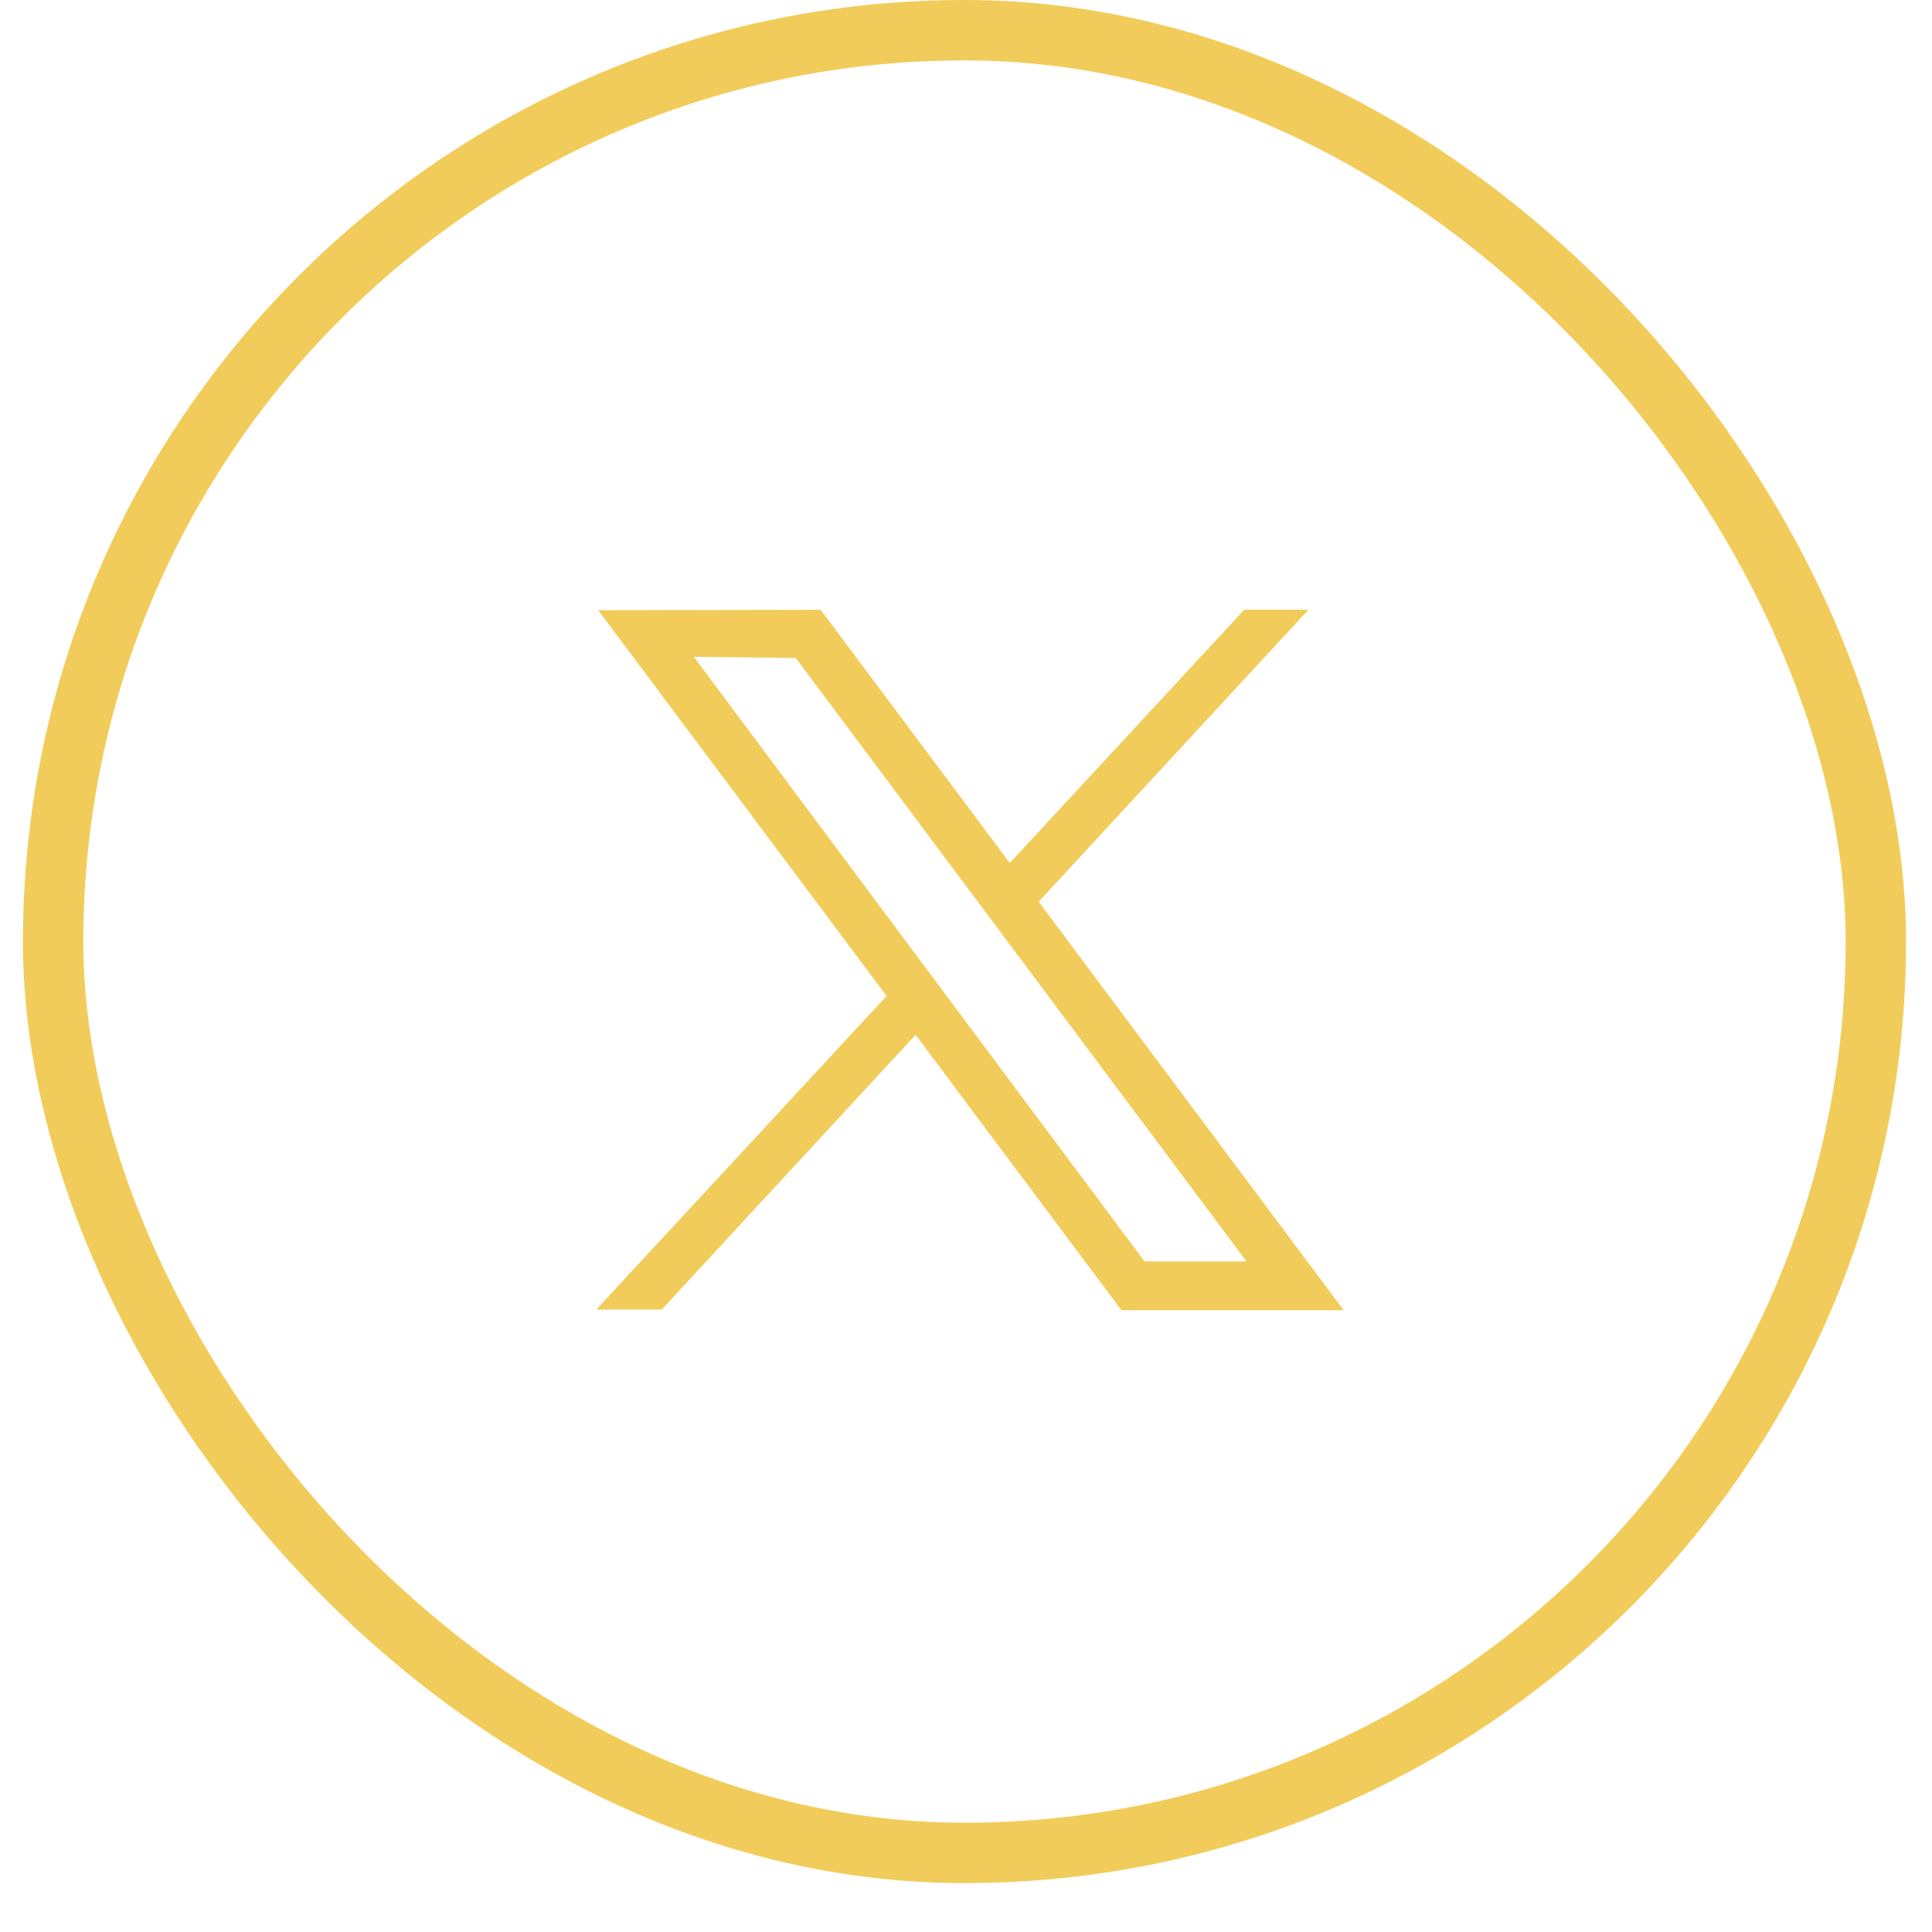
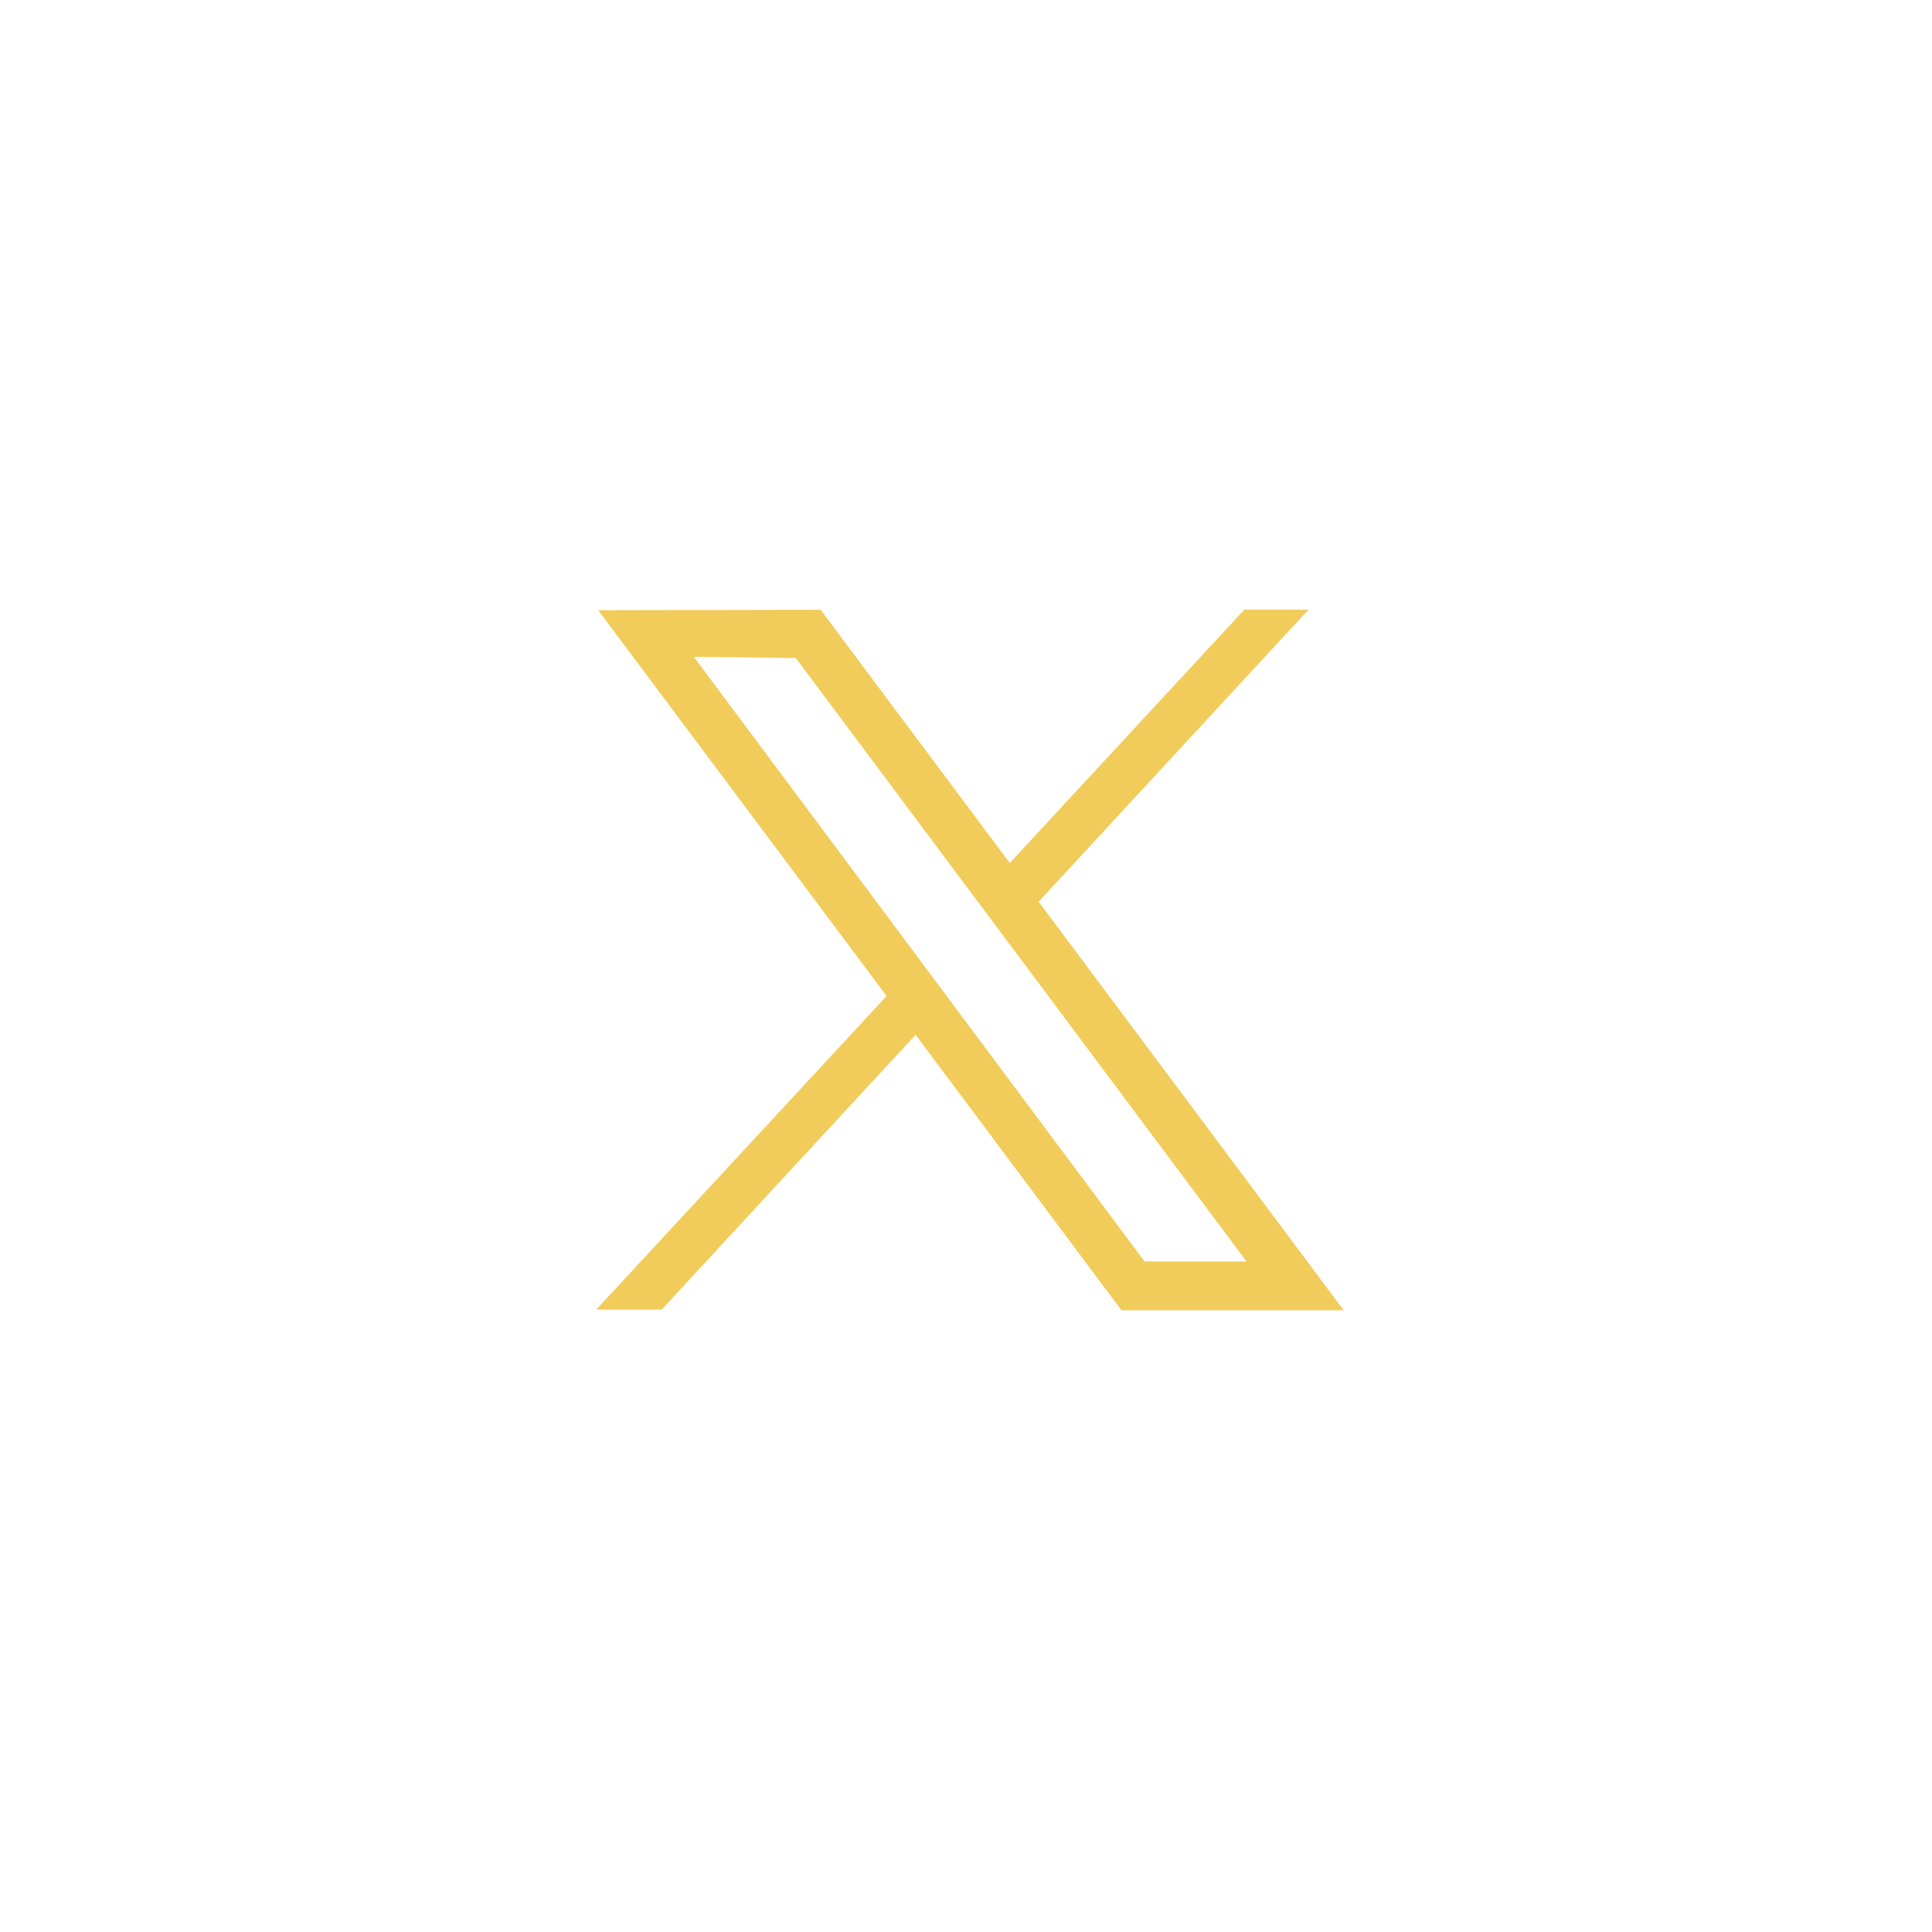
<svg xmlns="http://www.w3.org/2000/svg" width="32" height="32" viewBox="0 0 32 32" fill="none">
-   <rect x="0.88" y="0.5" width="30.19" height="30.19" rx="15.095" stroke="#F1CC5A" />
  <path fill-rule="evenodd" clip-rule="evenodd" d="M10.96 21.691H9.876L14.685 16.497L9.908 10.107L13.593 10.1L16.725 14.294L20.61 10.098H21.673L17.203 14.935L22.256 21.702H18.575L15.165 17.14L10.96 21.691ZM11.492 10.879L18.957 20.893H20.646L13.181 10.899L11.492 10.879Z" fill="#F1CC5A" />
</svg>